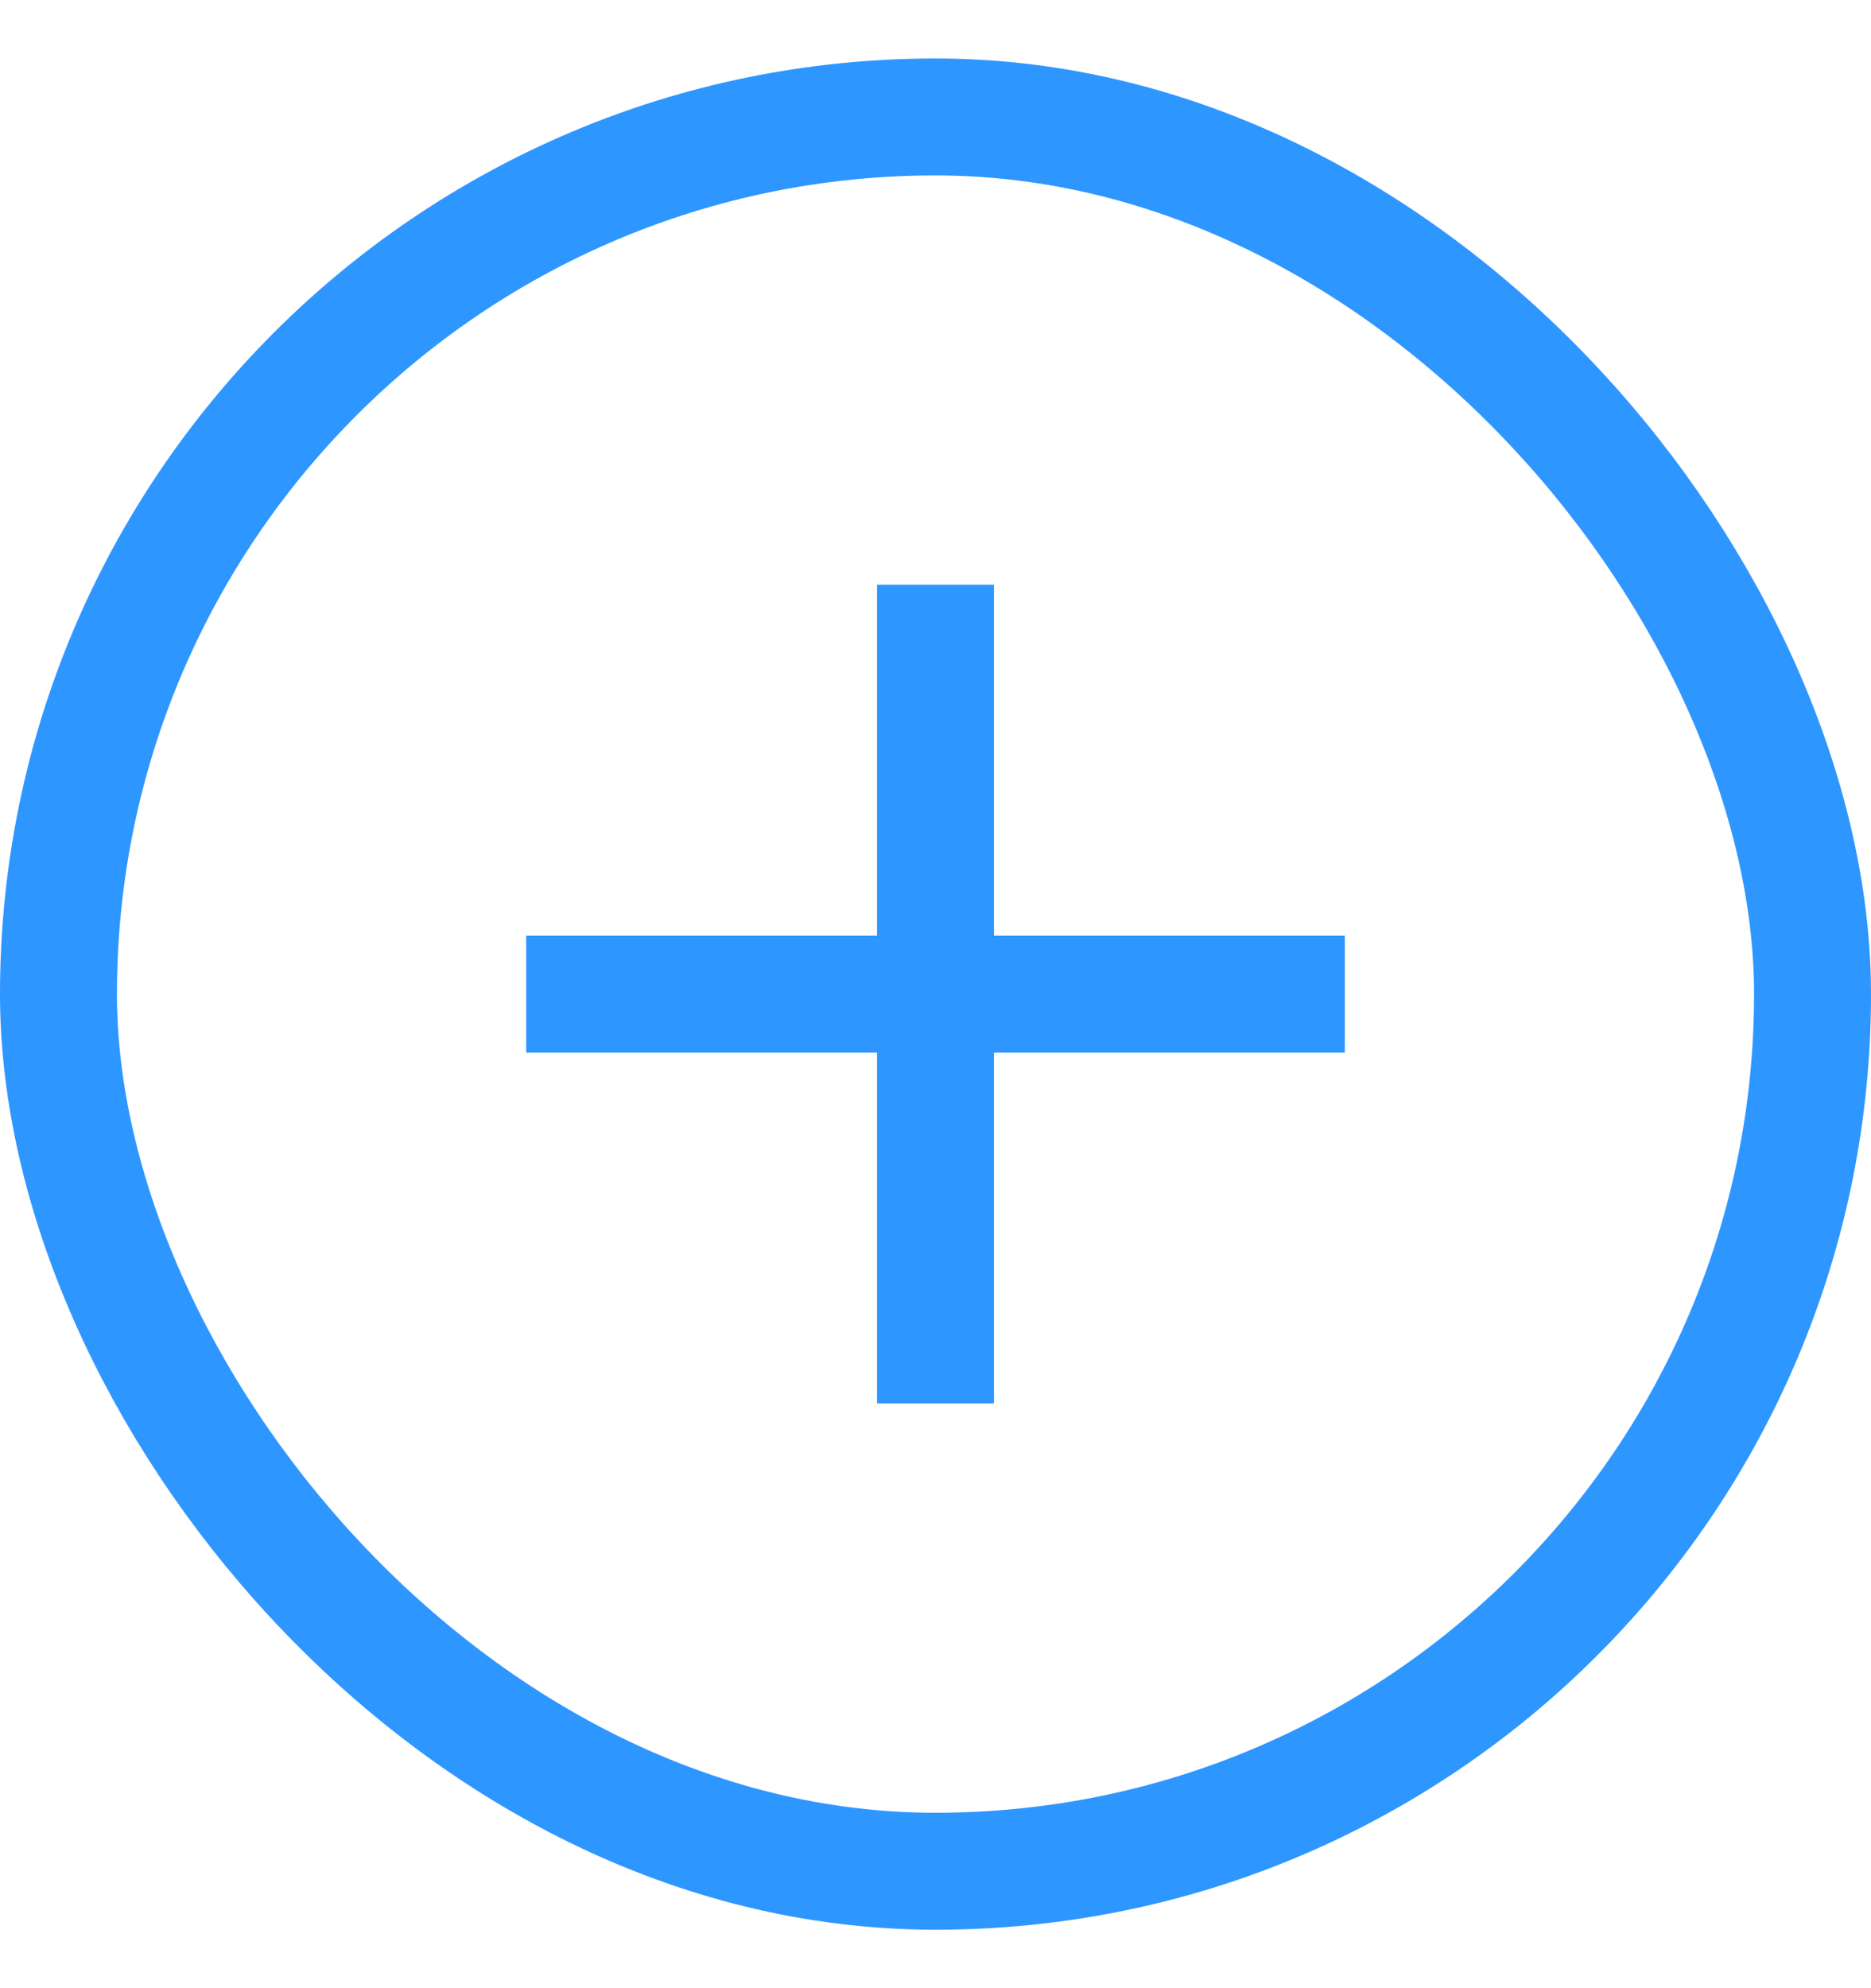
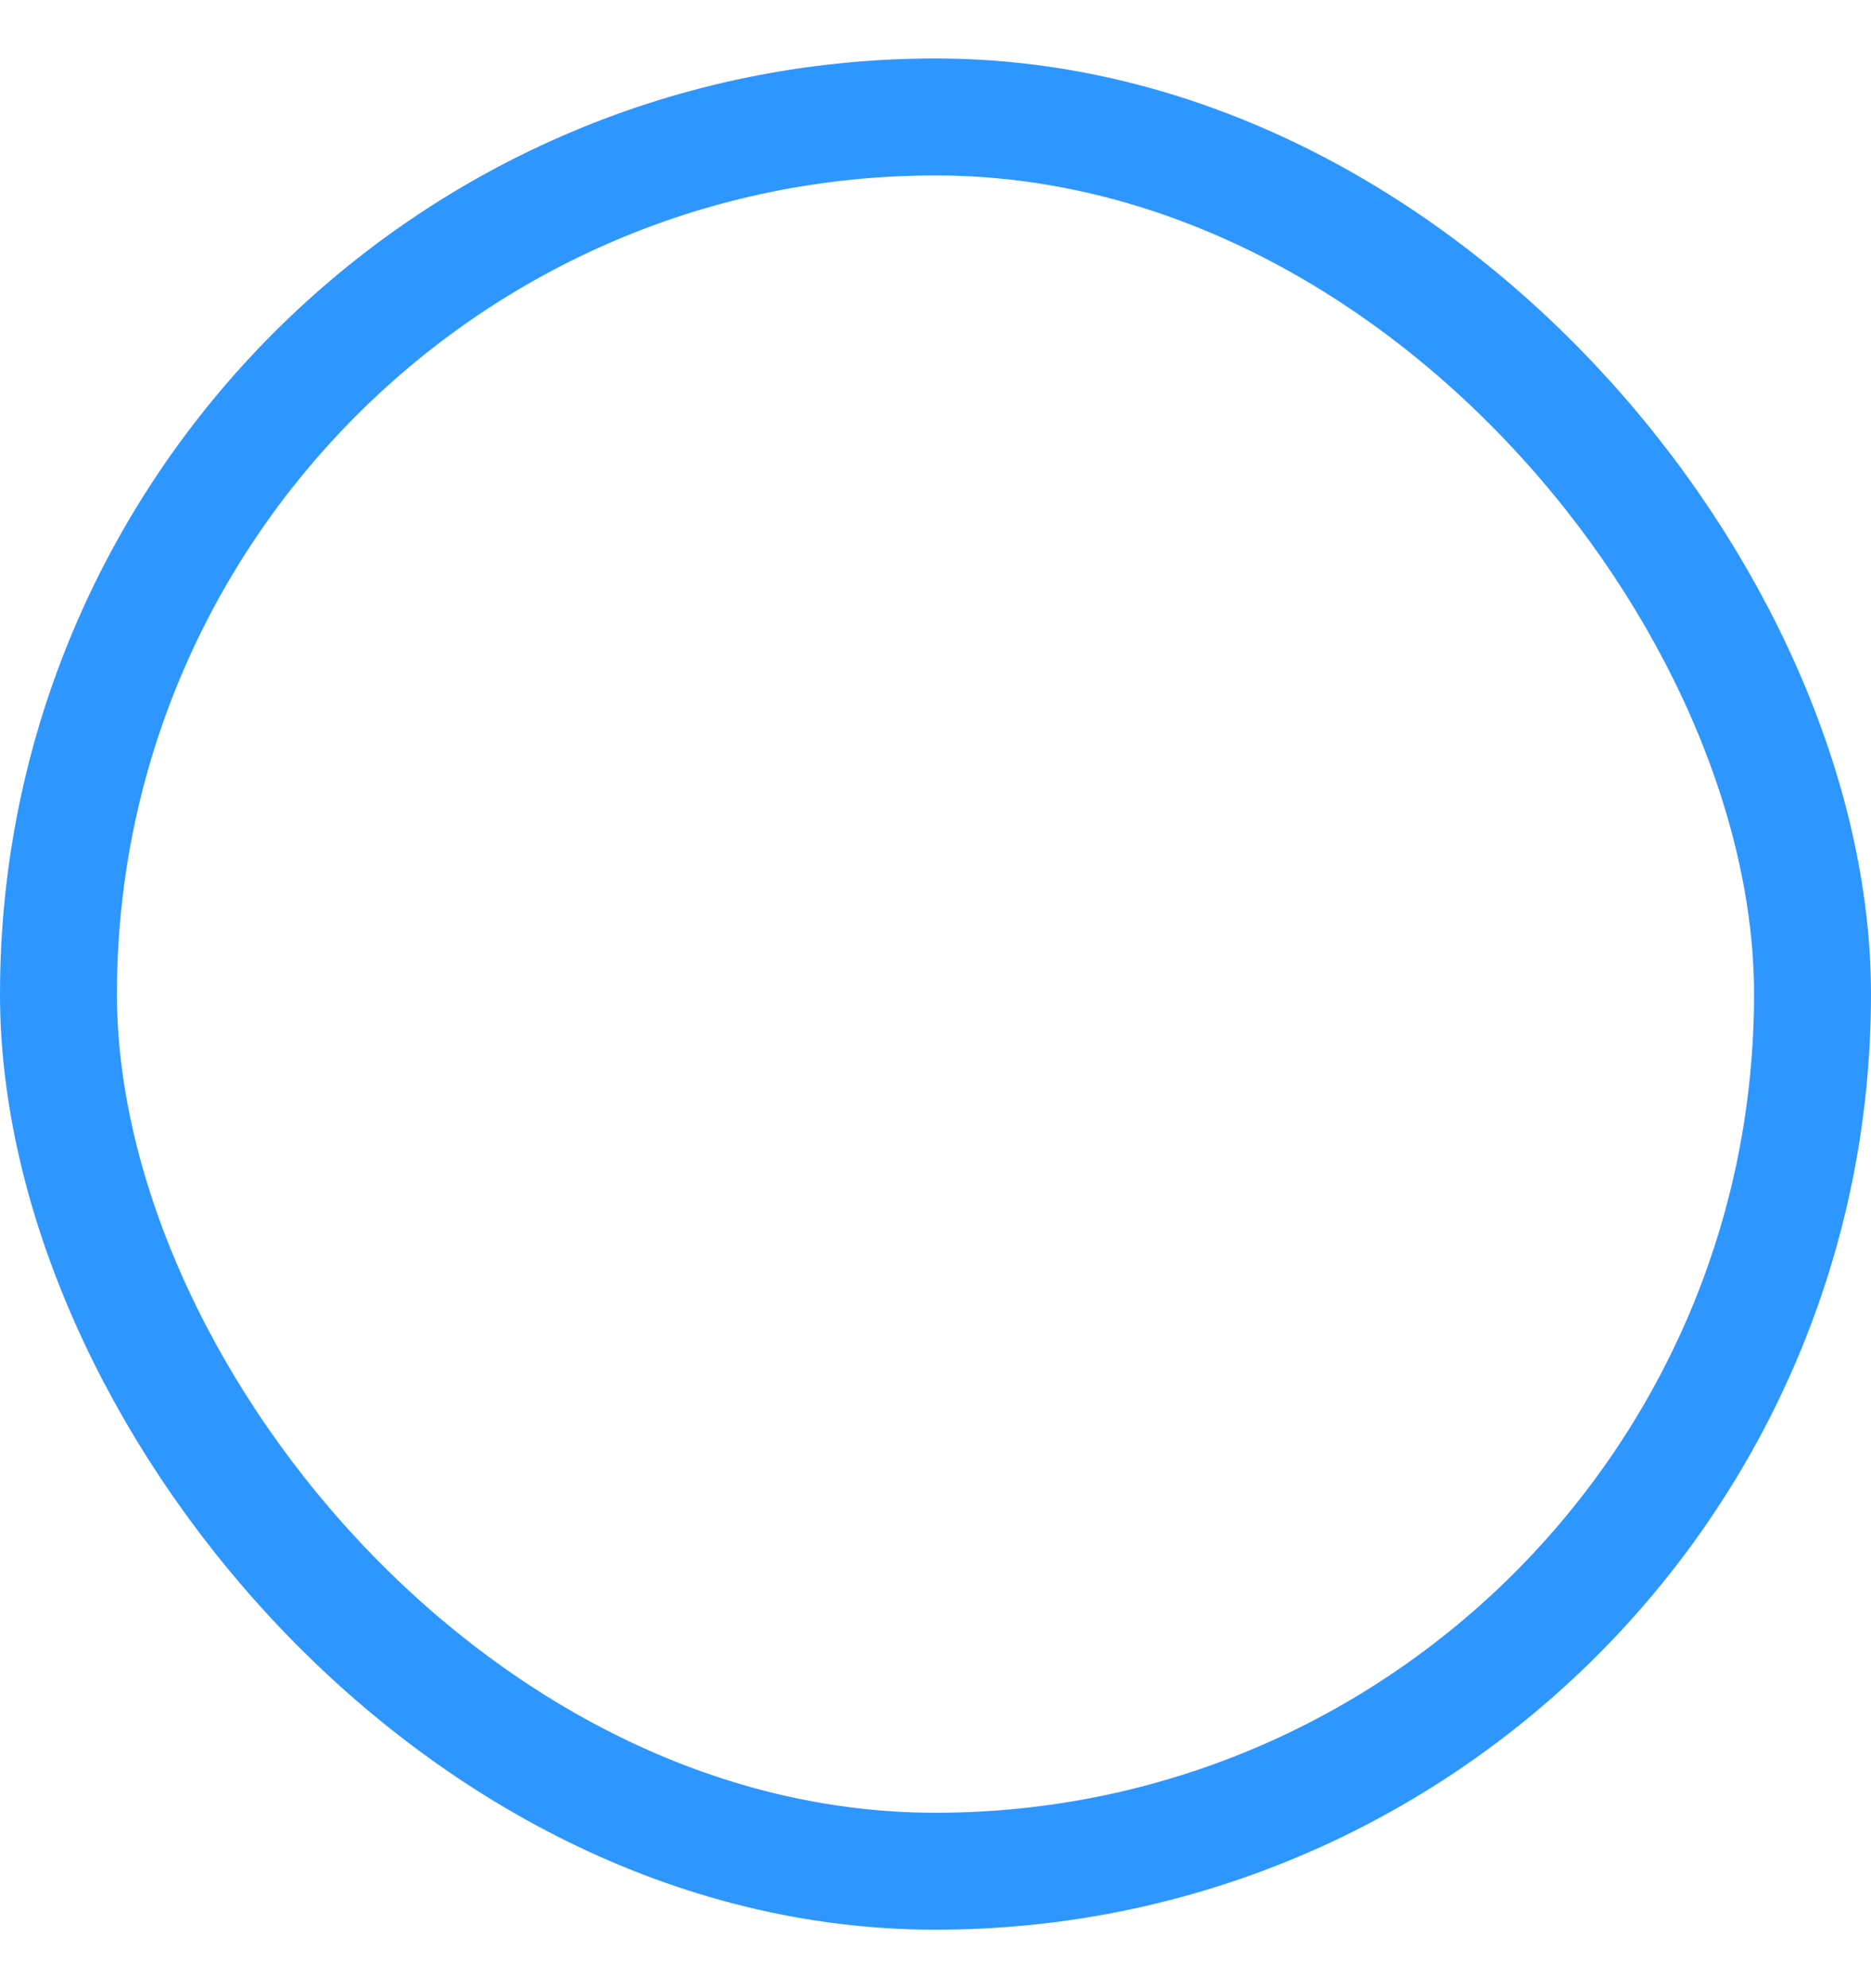
<svg xmlns="http://www.w3.org/2000/svg" width="16" height="17" viewBox="0 0 16 17" fill="none">
  <rect x="0.5" y="1" width="15" height="15" rx="7.5" stroke="#2E96FF" />
-   <path fill-rule="evenodd" clip-rule="evenodd" d="M8.5 5H7.5V8H4.5V9H7.5V12H8.5V9H11.5V8H8.5V5Z" fill="#2E96FF" />
</svg>